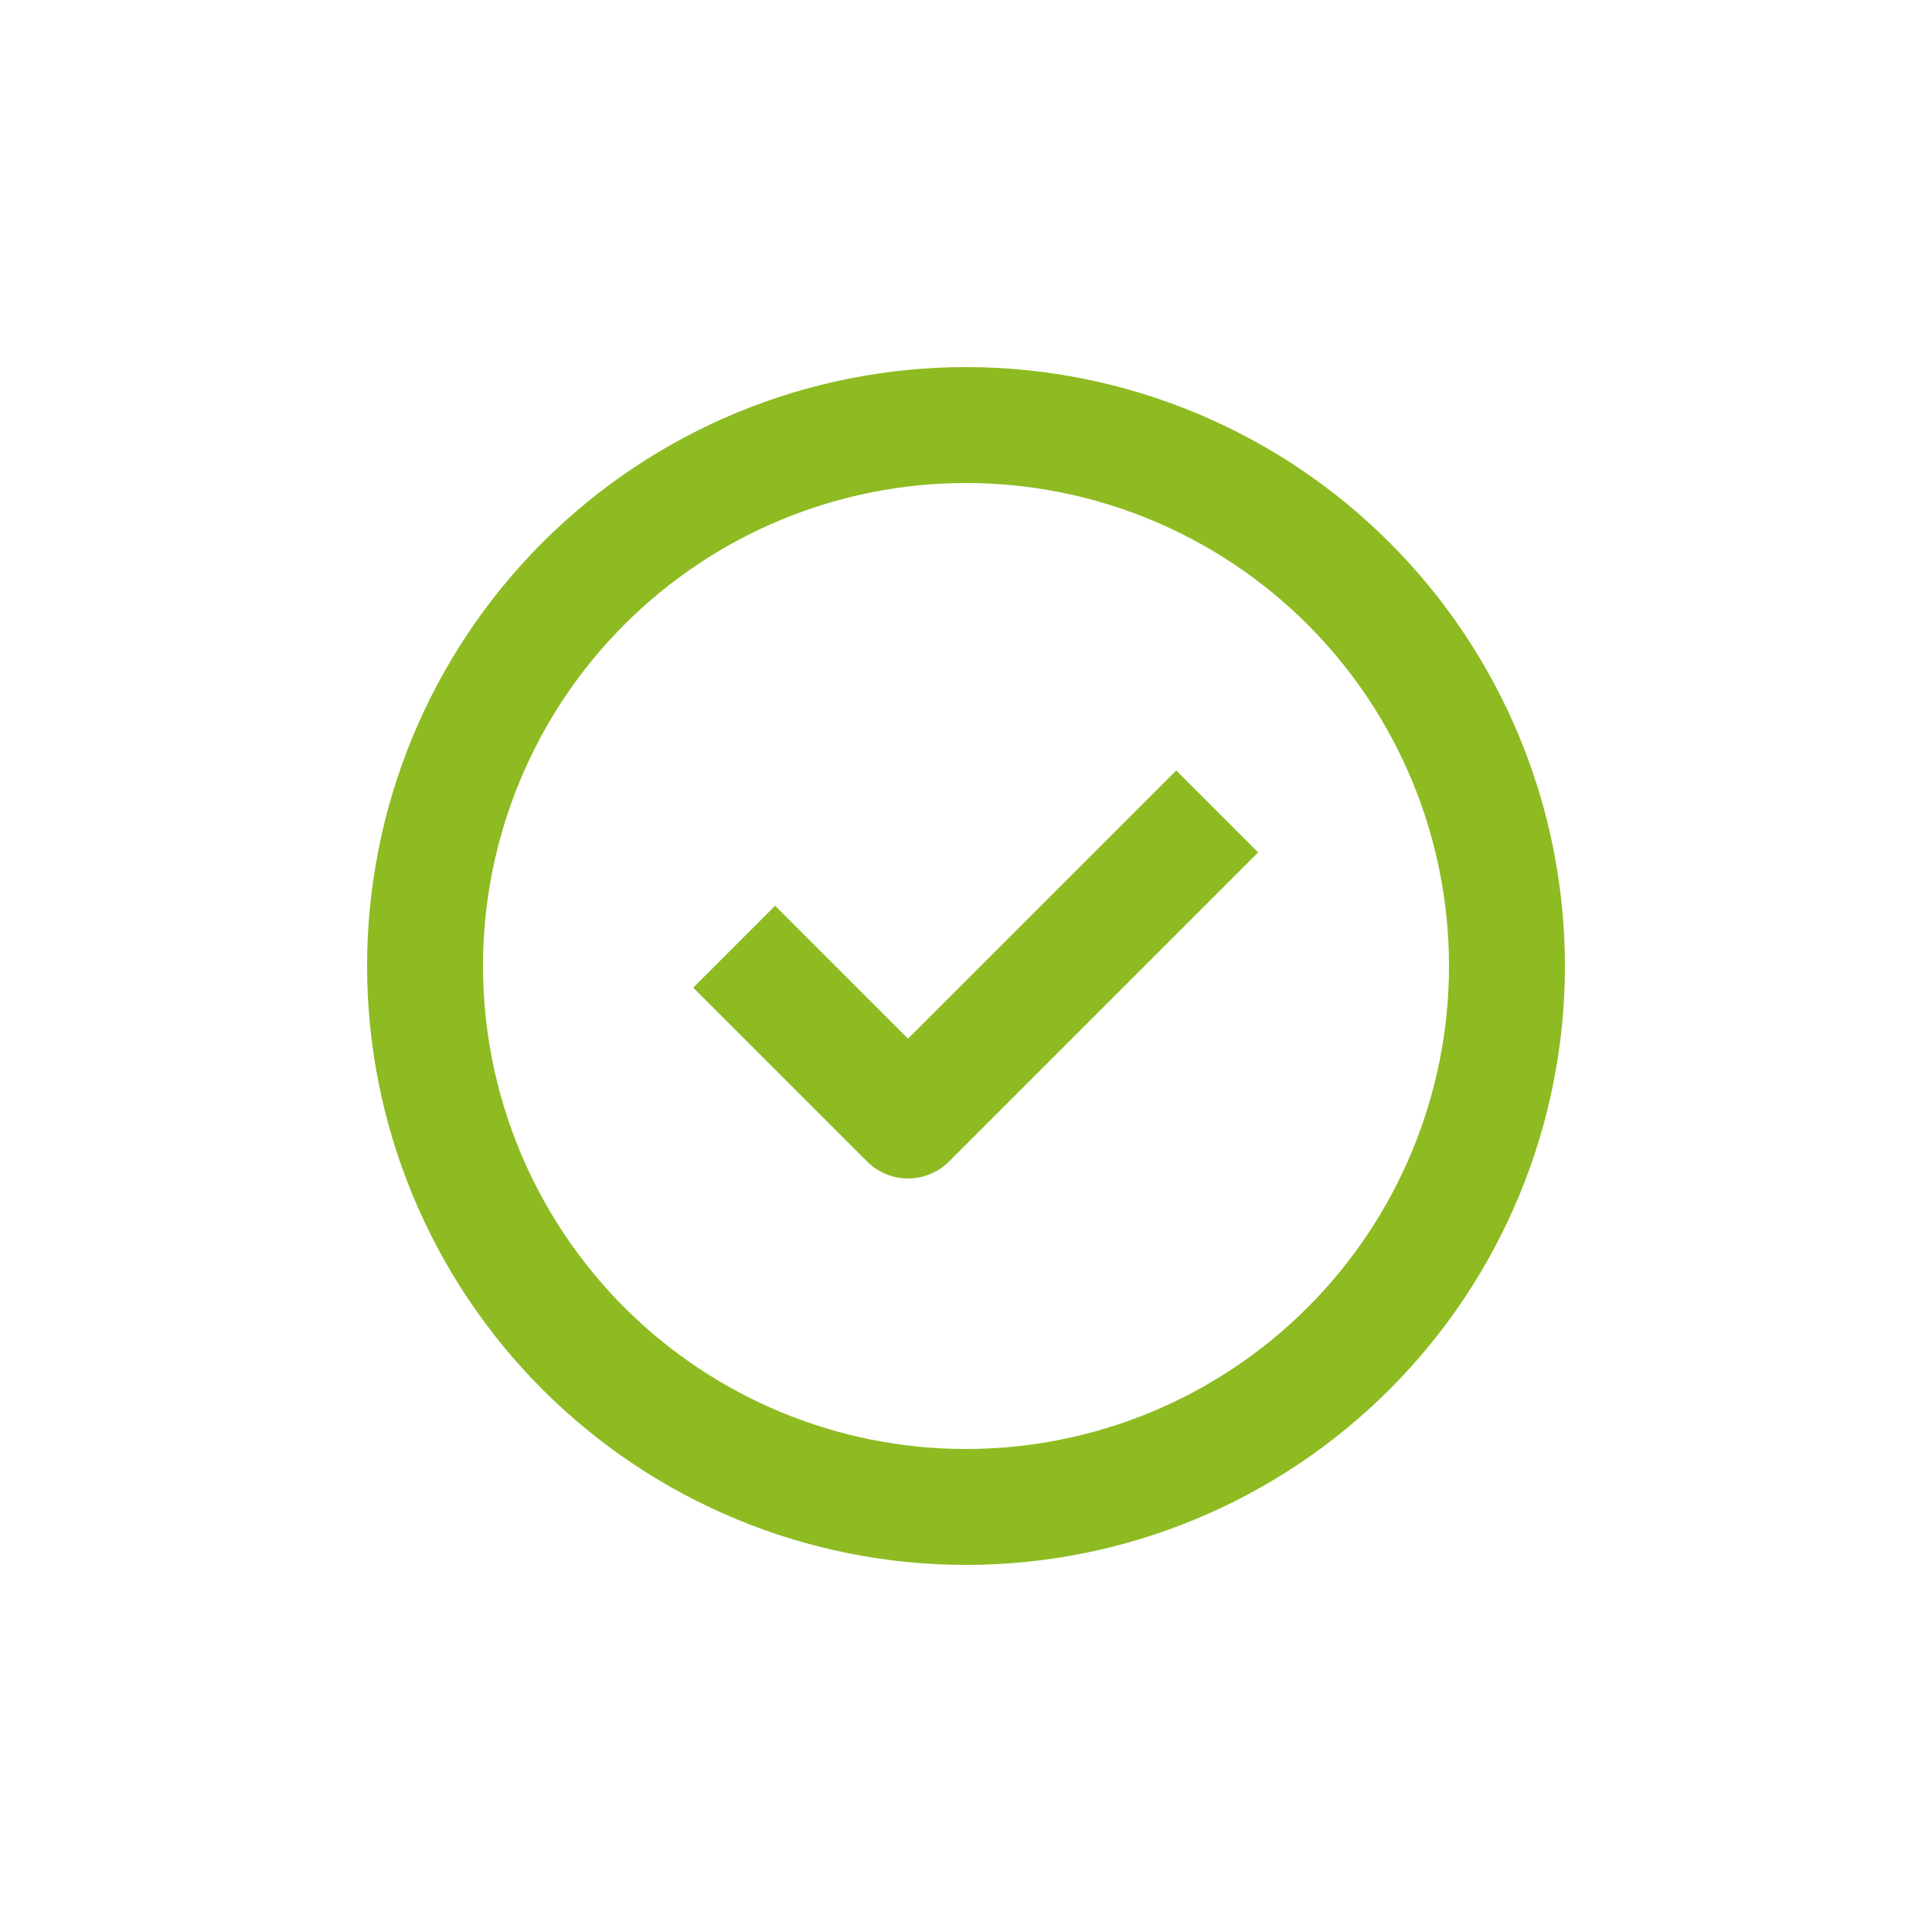
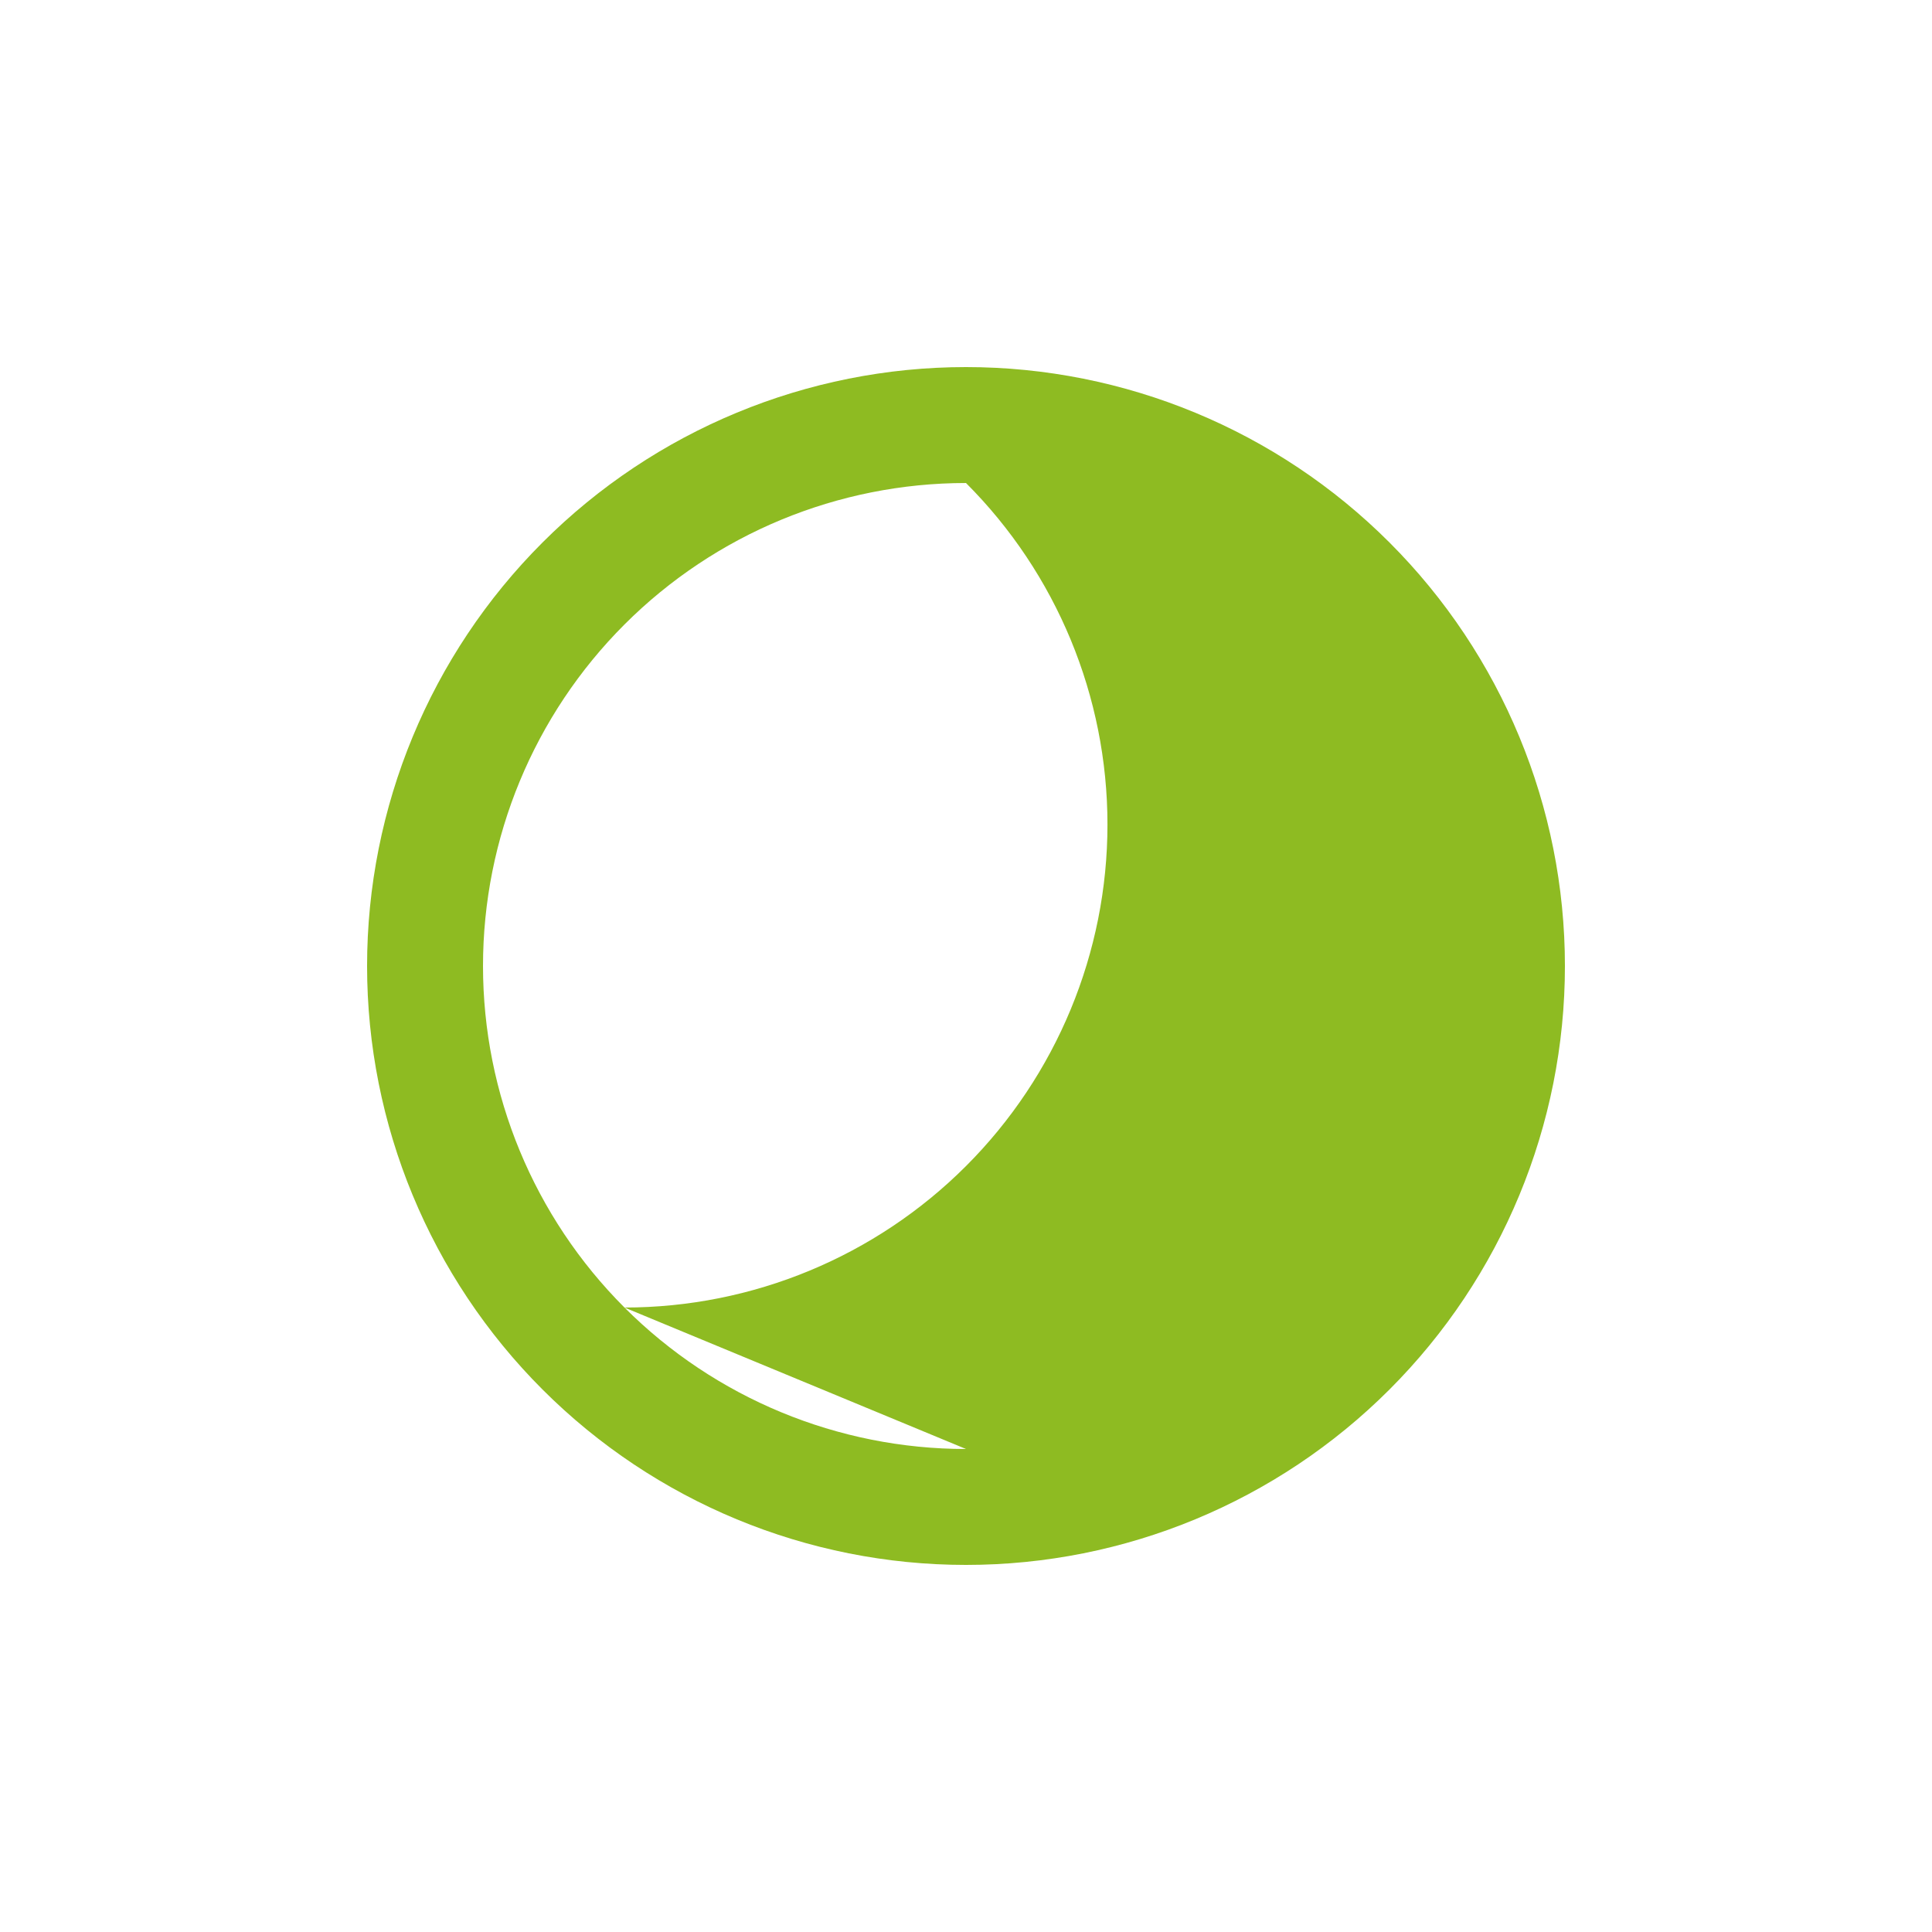
<svg xmlns="http://www.w3.org/2000/svg" width="1200pt" height="1200pt" version="1.1" viewBox="0 0 1200 1200">
  <g>
-     <path fill="#8EBB22" d="m600 228c-98.66 0-193.28 39.191-263.04 108.96-69.766 69.762-108.96 164.38-108.96 263.04s39.191 193.28 108.96 263.04c69.762 69.766 164.38 108.96 263.04 108.96s193.28-39.191 263.04-108.96c69.766-69.762 108.96-164.38 108.96-263.04s-39.191-193.28-108.96-263.04c-69.762-69.766-164.38-108.96-263.04-108.96zm0 672c-79.566 0-155.87-31.605-212.13-87.867-56.262-56.262-87.867-132.57-87.867-212.13s31.605-155.87 87.867-212.13c56.262-56.262 132.57-87.867 212.13-87.867s155.87 31.605 212.13 87.867c56.262 56.262 87.867 132.57 87.867 212.13s-31.605 155.87-87.867 212.13c-56.262 56.262-132.57 87.867-212.13 87.867z" />
-     <path fill="#8EBB22" d="m564 645.12-82.559-82.559-50.879 50.879 108 108h-0.004c6.75 6.738 15.902 10.527 25.441 10.527s18.691-3.789 25.441-10.527l192-192-50.879-50.879z" />
+     <path fill="#8EBB22" d="m600 228c-98.66 0-193.28 39.191-263.04 108.96-69.766 69.762-108.96 164.38-108.96 263.04s39.191 193.28 108.96 263.04c69.762 69.766 164.38 108.96 263.04 108.96s193.28-39.191 263.04-108.96c69.766-69.762 108.96-164.38 108.96-263.04s-39.191-193.28-108.96-263.04c-69.762-69.766-164.38-108.96-263.04-108.96zm0 672c-79.566 0-155.87-31.605-212.13-87.867-56.262-56.262-87.867-132.57-87.867-212.13s31.605-155.87 87.867-212.13c56.262-56.262 132.57-87.867 212.13-87.867c56.262 56.262 87.867 132.57 87.867 212.13s-31.605 155.87-87.867 212.13c-56.262 56.262-132.57 87.867-212.13 87.867z" />
  </g>
</svg>